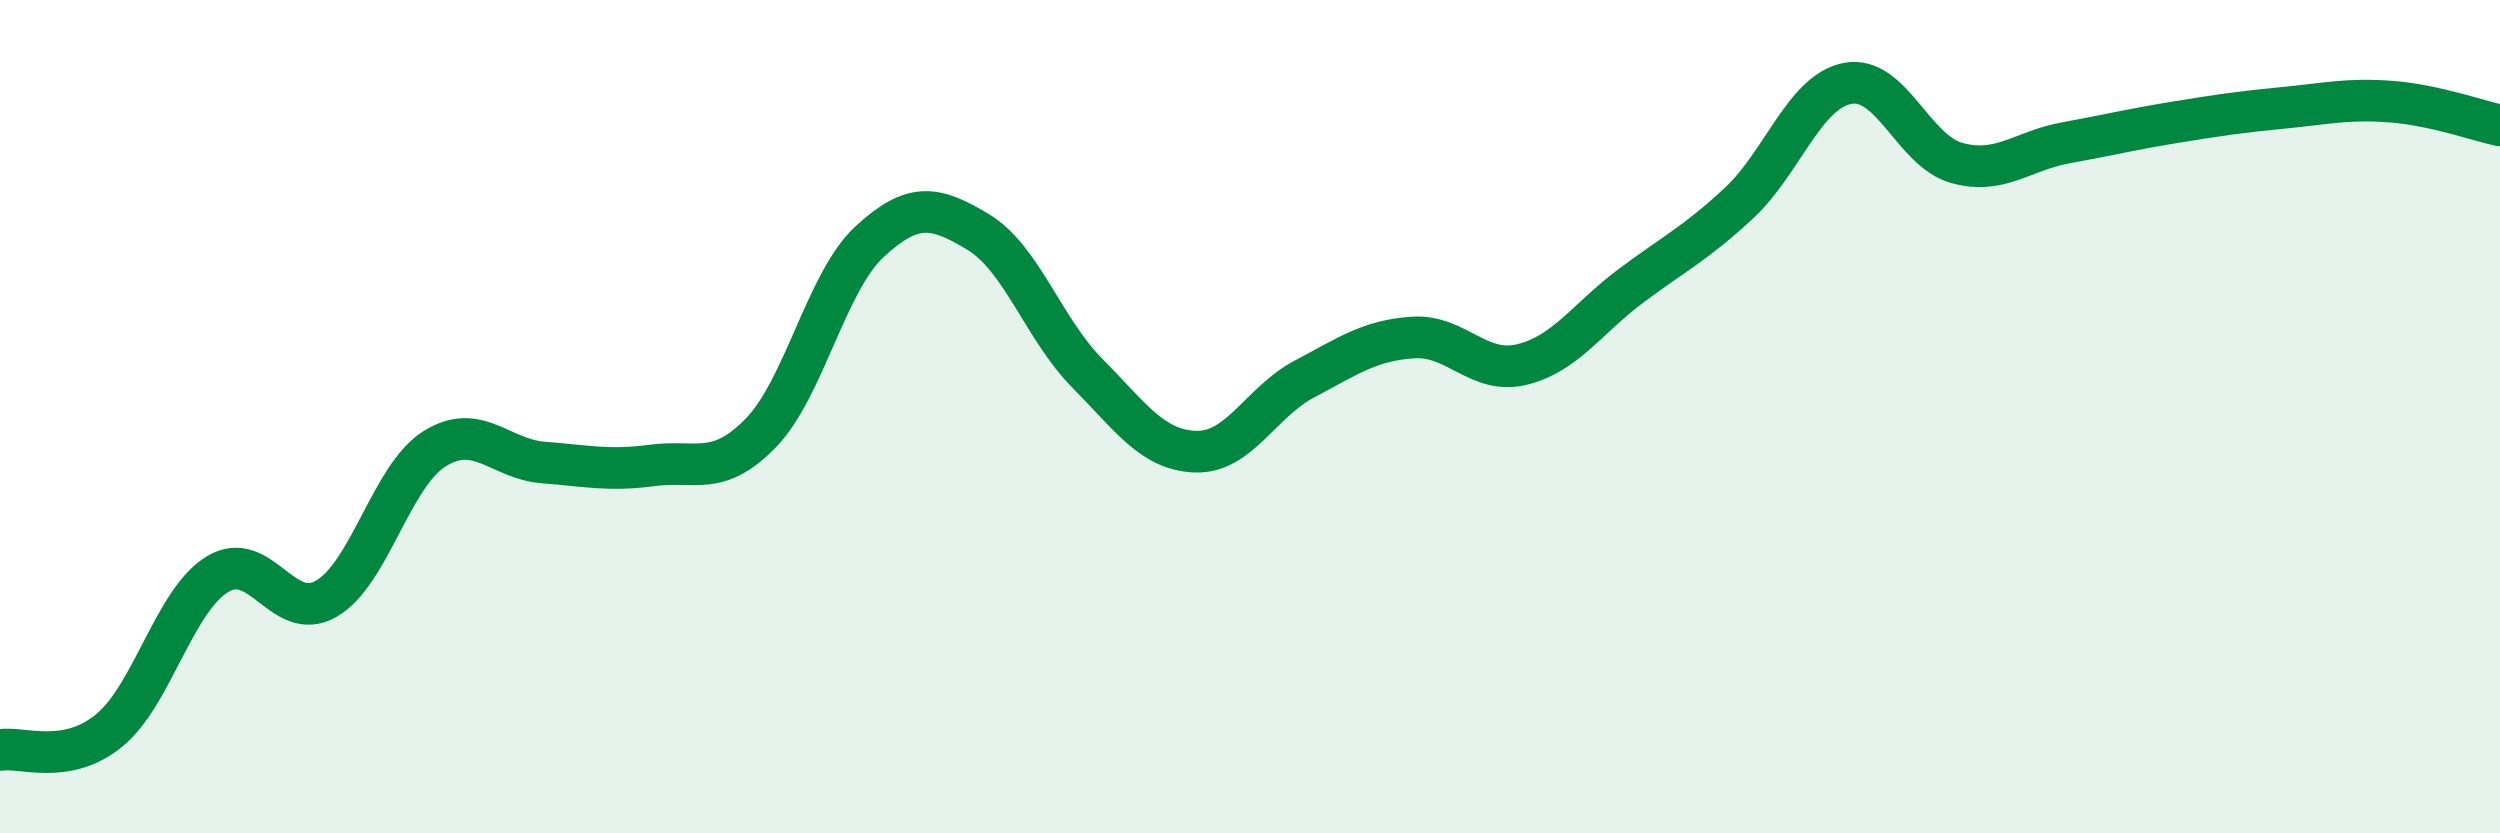
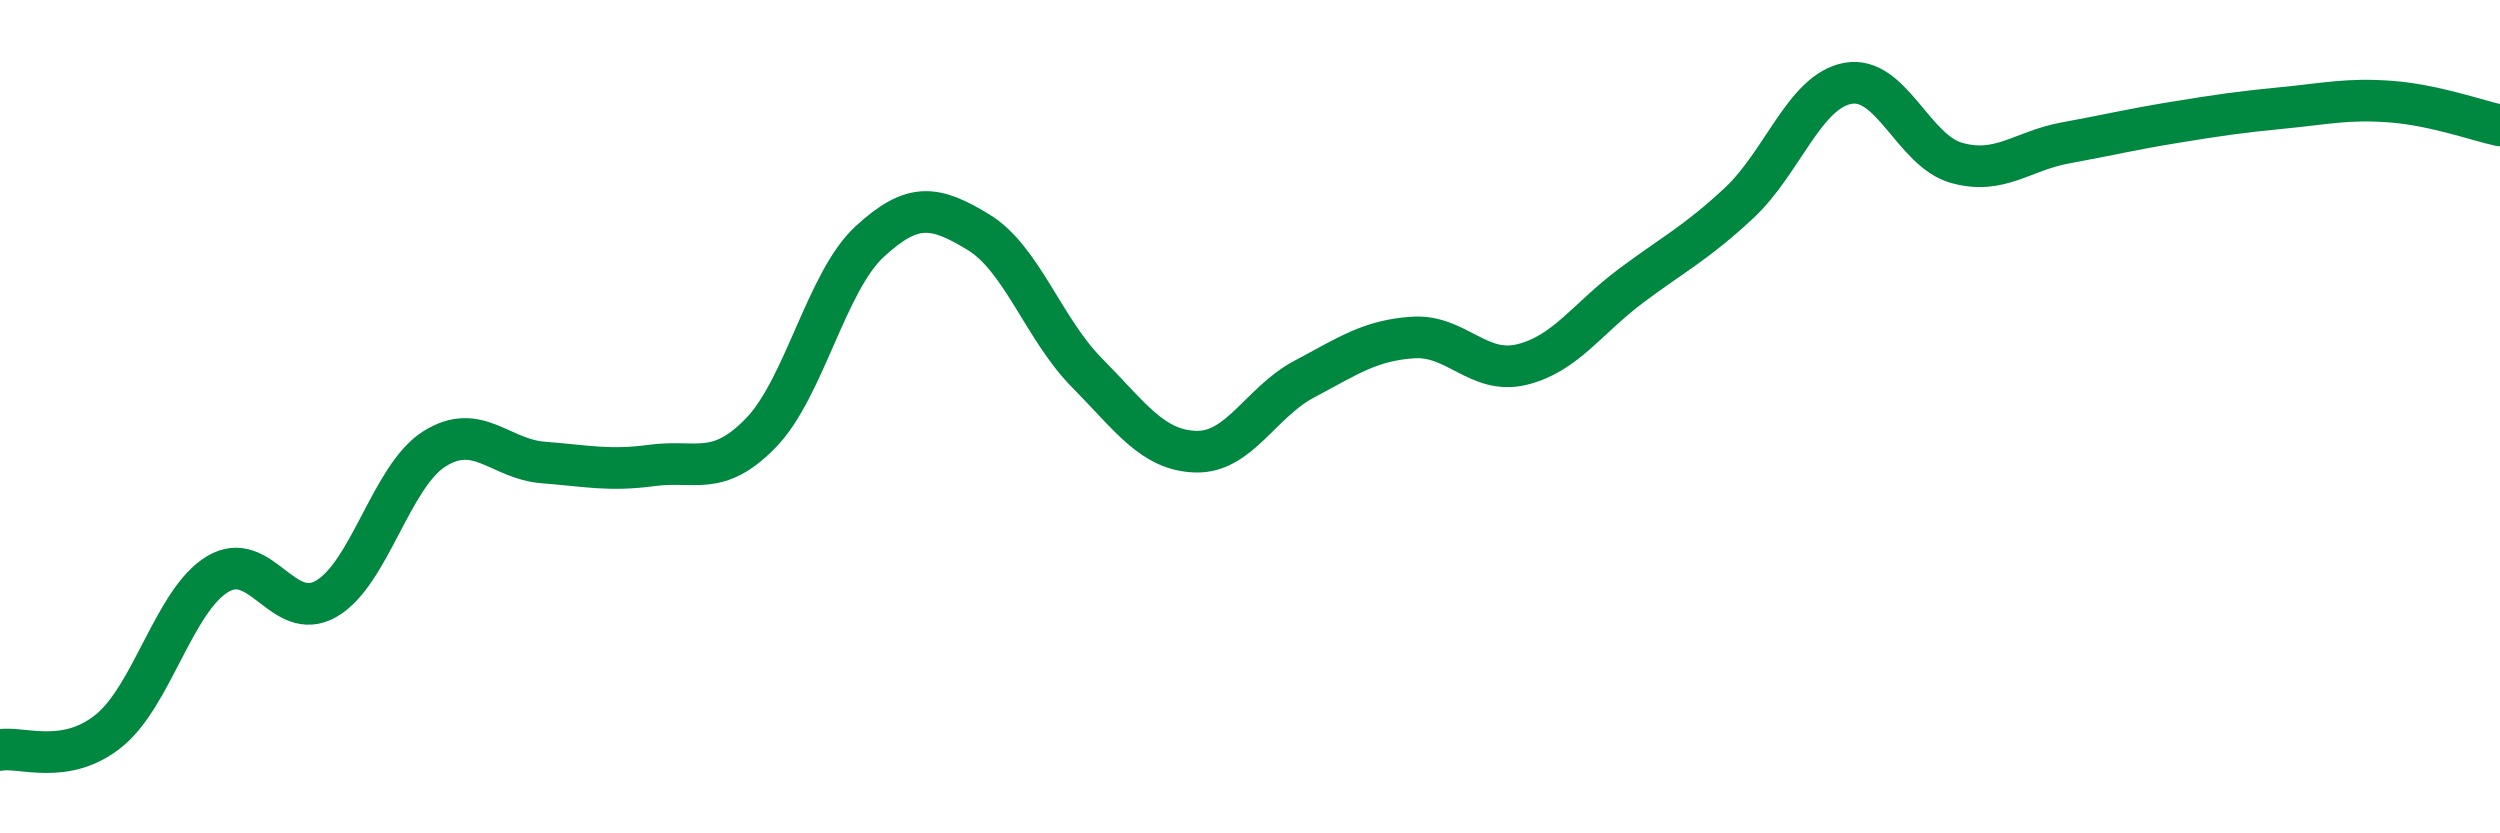
<svg xmlns="http://www.w3.org/2000/svg" width="60" height="20" viewBox="0 0 60 20">
-   <path d="M 0,18 C 0.52,17.91 1.57,18.38 2.61,17.54 C 3.65,16.7 4.18,14.41 5.22,13.78 C 6.26,13.15 6.79,14.97 7.83,14.37 C 8.87,13.77 9.39,11.42 10.43,10.77 C 11.47,10.12 12,11.02 13.04,11.1 C 14.08,11.18 14.61,11.31 15.65,11.17 C 16.69,11.03 17.22,11.46 18.26,10.39 C 19.3,9.32 19.83,6.76 20.87,5.8 C 21.91,4.84 22.44,4.94 23.48,5.57 C 24.52,6.2 25.05,7.9 26.09,8.95 C 27.13,10 27.66,10.81 28.7,10.84 C 29.74,10.87 30.26,9.65 31.3,9.1 C 32.34,8.55 32.87,8.17 33.91,8.1 C 34.95,8.03 35.48,9 36.52,8.75 C 37.56,8.5 38.09,7.65 39.13,6.87 C 40.17,6.09 40.7,5.84 41.74,4.87 C 42.78,3.9 43.31,2.19 44.35,2 C 45.39,1.81 45.92,3.62 46.96,3.91 C 48,4.2 48.53,3.62 49.57,3.43 C 50.61,3.24 51.13,3.11 52.17,2.94 C 53.21,2.77 53.74,2.69 54.78,2.59 C 55.82,2.49 56.35,2.36 57.39,2.44 C 58.43,2.52 59.48,2.9 60,3.01L60 20L0 20Z" fill="#008740" opacity="0.1" stroke-linecap="round" stroke-linejoin="round" />
  <path d="M 0,18 C 0.52,17.91 1.57,18.38 2.61,17.54 C 3.65,16.7 4.18,14.41 5.22,13.78 C 6.26,13.15 6.79,14.97 7.83,14.37 C 8.87,13.77 9.39,11.42 10.43,10.77 C 11.47,10.12 12,11.02 13.04,11.1 C 14.08,11.18 14.61,11.31 15.65,11.17 C 16.69,11.03 17.22,11.46 18.26,10.39 C 19.3,9.32 19.83,6.76 20.87,5.8 C 21.91,4.84 22.44,4.94 23.48,5.57 C 24.52,6.2 25.05,7.9 26.09,8.95 C 27.13,10 27.66,10.81 28.7,10.84 C 29.74,10.87 30.26,9.65 31.3,9.1 C 32.34,8.55 32.87,8.17 33.91,8.1 C 34.95,8.03 35.48,9 36.52,8.75 C 37.56,8.5 38.09,7.65 39.13,6.87 C 40.17,6.09 40.7,5.84 41.74,4.87 C 42.78,3.9 43.31,2.19 44.35,2 C 45.39,1.81 45.92,3.62 46.96,3.91 C 48,4.2 48.53,3.62 49.57,3.43 C 50.61,3.24 51.13,3.11 52.17,2.94 C 53.21,2.77 53.74,2.69 54.78,2.59 C 55.82,2.49 56.35,2.36 57.39,2.44 C 58.43,2.52 59.48,2.9 60,3.01" stroke="#008740" stroke-width="1" fill="none" stroke-linecap="round" stroke-linejoin="round" />
</svg>